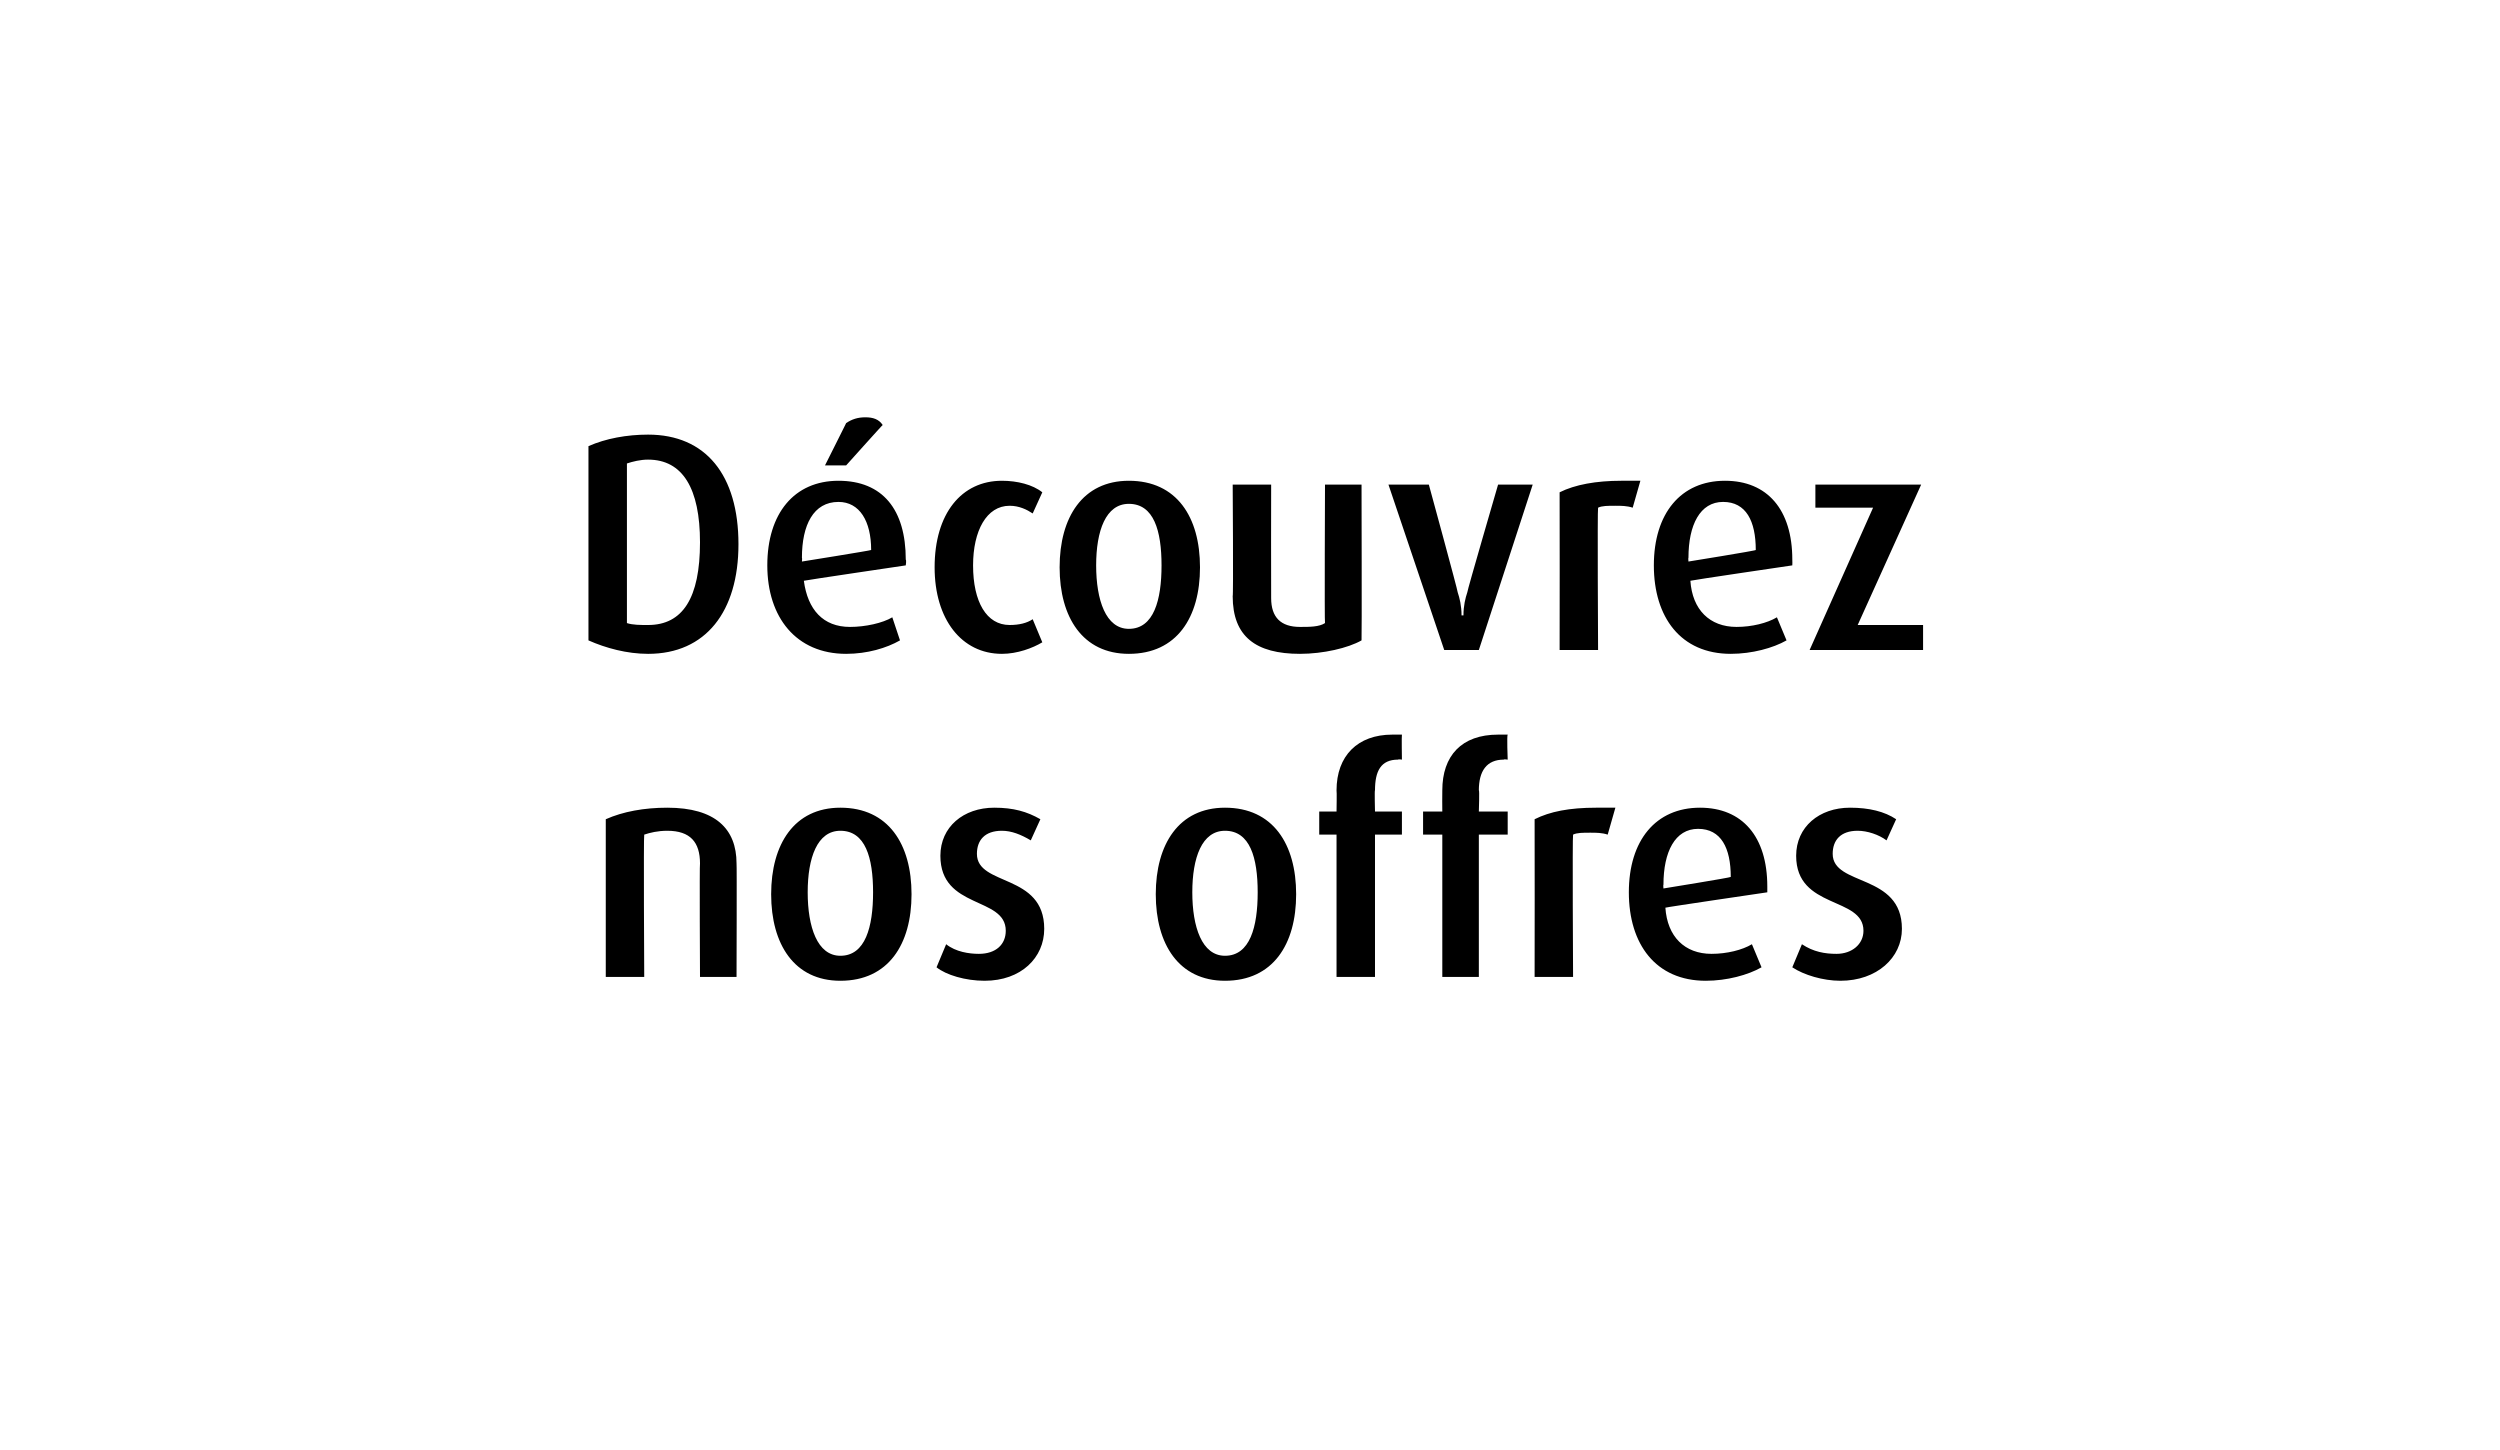
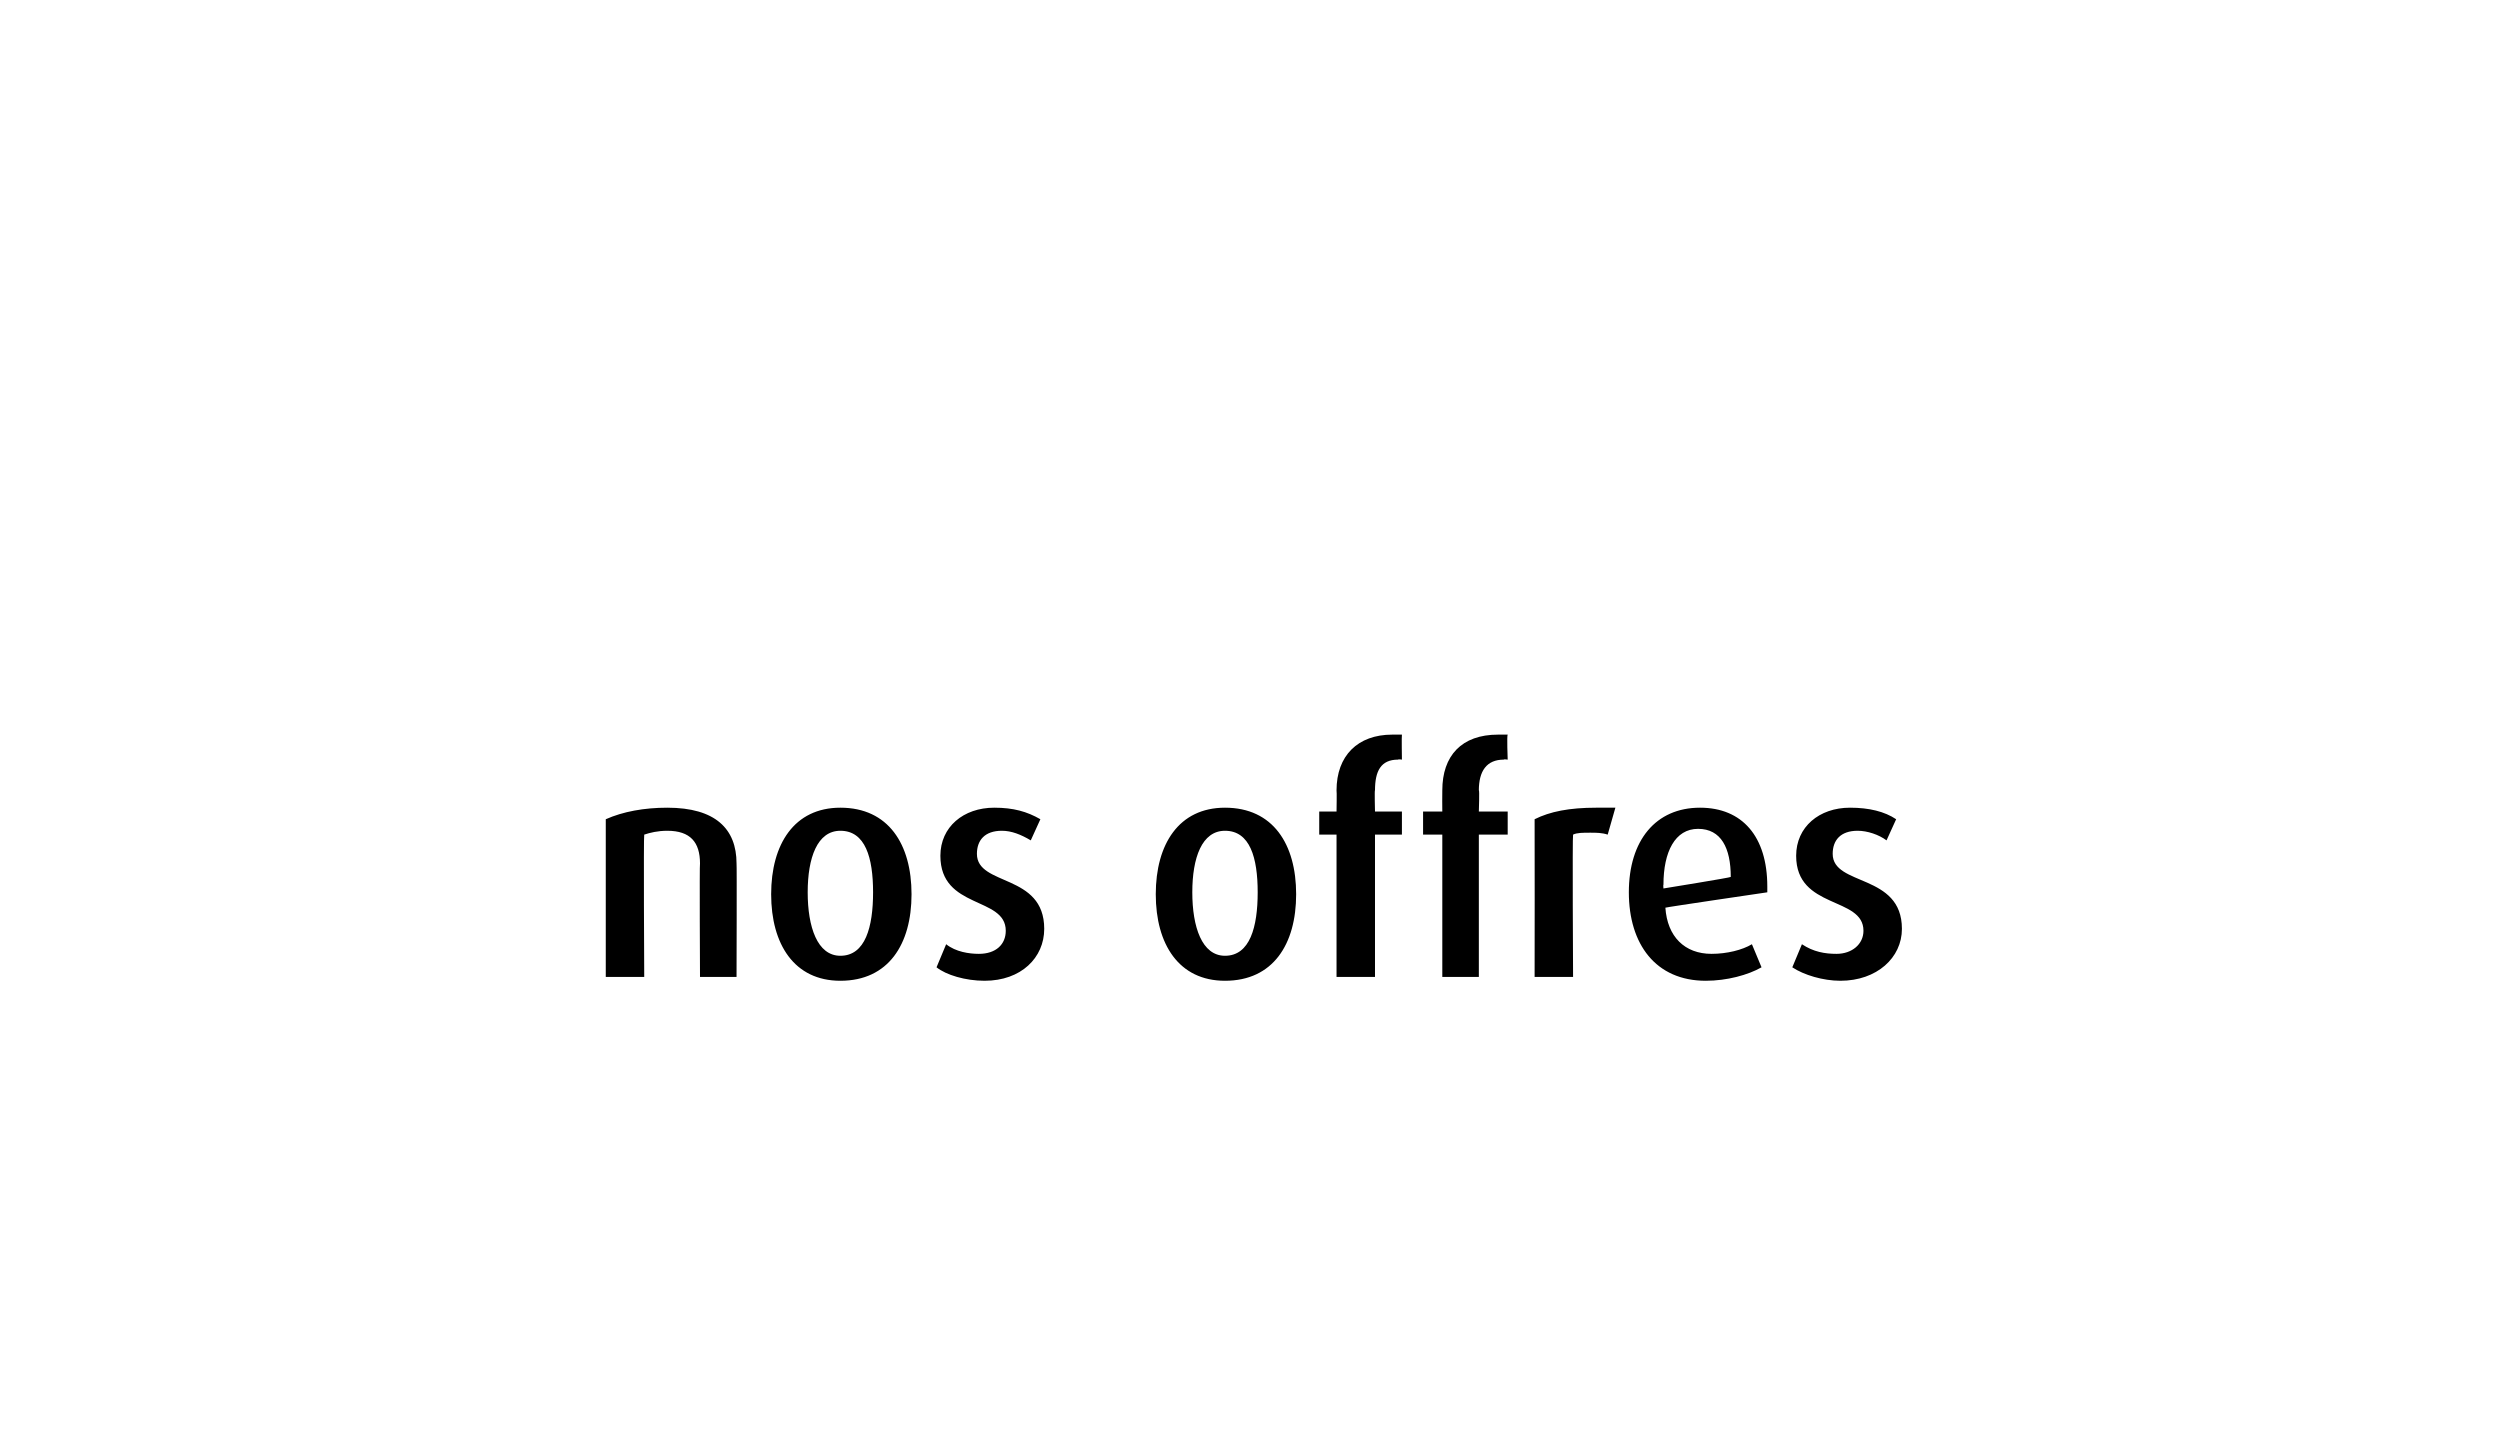
<svg xmlns="http://www.w3.org/2000/svg" version="1.1" width="130px" height="75.4px" viewBox="0 -1 130 75.4" style="top:-1px">
  <desc>D couvrez nos offres</desc>
  <defs />
  <g id="Polygon41616">
    <path d="m36.4 49.8c0 0-.03-5.92 0-5.9c0-1.1-.5-1.7-1.7-1.7c-.5 0-.9.1-1.2.2c-.04.04 0 7.4 0 7.4l-2 0c0 0 0-8.18 0-8.2c.9-.4 2-.6 3.2-.6c2.5 0 3.6 1.1 3.6 2.9c.02-.01 0 5.9 0 5.9l-1.9 0zm7.3.2c-2.4 0-3.6-1.9-3.6-4.5c0-2.6 1.2-4.5 3.6-4.5c2.5 0 3.7 1.9 3.7 4.5c0 2.6-1.2 4.5-3.7 4.5zm0-7.8c-1.2 0-1.7 1.4-1.7 3.2c0 1.8.5 3.3 1.7 3.3c1.3 0 1.7-1.5 1.7-3.3c0-1.8-.4-3.2-1.7-3.2zm7.5 7.8c-1 0-2-.3-2.5-.7c0 0 .5-1.2.5-1.2c.5.4 1.2.5 1.7.5c.9 0 1.4-.5 1.4-1.2c0-1.8-3.4-1.1-3.4-3.9c0-1.5 1.2-2.5 2.8-2.5c1 0 1.7.2 2.4.6c0 0-.5 1.1-.5 1.1c-.5-.3-1-.5-1.5-.5c-.9 0-1.3.5-1.3 1.2c0 1.7 3.5 1 3.5 3.9c0 1.5-1.2 2.7-3.1 2.7zm12.5 0c-2.4 0-3.6-1.9-3.6-4.5c0-2.6 1.2-4.5 3.6-4.5c2.5 0 3.7 1.9 3.7 4.5c0 2.6-1.2 4.5-3.7 4.5zm0-7.8c-1.2 0-1.7 1.4-1.7 3.2c0 1.8.5 3.3 1.7 3.3c1.3 0 1.7-1.5 1.7-3.3c0-1.8-.4-3.2-1.7-3.2zm7.8.2l0 7.4l-2 0l0-7.4l-.9 0l0-1.2l.9 0c0 0 .02-1.1 0-1.1c0-1.8 1.1-2.9 2.9-2.9c.2 0 .3 0 .5 0c-.02.04 0 1.3 0 1.3c0 0-.18-.03-.2 0c-.9 0-1.2.6-1.2 1.6c-.03-.05 0 1.1 0 1.1l1.4 0l0 1.2l-1.4 0zm5.4 0l0 7.4l-1.9 0l0-7.4l-1 0l0-1.2l1 0c0 0-.01-1.1 0-1.1c0-1.8 1-2.9 2.9-2.9c.2 0 .3 0 .5 0c-.05.04 0 1.3 0 1.3c0 0-.21-.03-.2 0c-.9 0-1.3.6-1.3 1.6c.04-.05 0 1.1 0 1.1l1.5 0l0 1.2l-1.5 0zm6.7 0c-.3-.1-.6-.1-.9-.1c-.4 0-.7 0-.9.1c-.04.04 0 7.4 0 7.4l-2 0c0 0 .01-8.2 0-8.2c.8-.4 1.8-.6 3.2-.6c.4 0 .8 0 1 0c0 0-.4 1.4-.4 1.4zm3 3.8c.1 1.5 1 2.4 2.4 2.4c.8 0 1.6-.2 2.1-.5c0 0 .5 1.2.5 1.2c-.7.4-1.8.7-2.9.7c-2.6 0-4-1.9-4-4.6c0-2.7 1.4-4.4 3.7-4.4c2.2 0 3.5 1.5 3.5 4.1c0 .04 0 .3 0 .3c0 0-5.31.78-5.3.8zm1.7-4.1c-1.2 0-1.8 1.2-1.8 2.9c-.02.01 0 .2 0 .2c0 0 3.53-.57 3.5-.6c0-1.5-.5-2.5-1.7-2.5zm7.4 7.9c-.9 0-1.9-.3-2.5-.7c0 0 .5-1.2.5-1.2c.6.4 1.2.5 1.8.5c.8 0 1.4-.5 1.4-1.2c0-1.8-3.5-1.1-3.5-3.9c0-1.5 1.2-2.5 2.8-2.5c1 0 1.8.2 2.4.6c0 0-.5 1.1-.5 1.1c-.4-.3-1-.5-1.5-.5c-.9 0-1.3.5-1.3 1.2c0 1.7 3.6 1 3.6 3.9c0 1.5-1.3 2.7-3.2 2.7z" stroke="none" fill="#000" />
  </g>
  <g id="Polygon41615">
-     <path d="m33.7 33c-1.1 0-2.2-.3-3.1-.7c0 0 0-10.1 0-10.1c.9-.4 2-.6 3.1-.6c3 0 4.7 2.1 4.7 5.7c0 3.5-1.7 5.7-4.7 5.7zm0-10.1c-.4 0-.8.1-1.1.2c0 0 0 8.3 0 8.3c.3.1.7.1 1.1.1c1.8 0 2.7-1.4 2.7-4.3c0-2.8-.9-4.3-2.7-4.3zm8.1 6.3c.2 1.5 1 2.4 2.4 2.4c.8 0 1.7-.2 2.2-.5c0 0 .4 1.2.4 1.2c-.7.4-1.7.7-2.8.7c-2.6 0-4.1-1.9-4.1-4.6c0-2.7 1.4-4.4 3.7-4.4c2.3 0 3.5 1.5 3.5 4.1c.04.04 0 .3 0 .3c0 0-5.27.78-5.3.8zm1.8-4.1c-1.3 0-1.9 1.2-1.9 2.9c.02.01 0 .2 0 .2c0 0 3.57-.57 3.6-.6c0-1.5-.6-2.5-1.7-2.5zm.4-1.9l-1.1 0c0 0 1.12-2.23 1.1-2.2c.3-.2.6-.3 1-.3c.4 0 .7.1.9.4c.01-.03-1.9 2.1-1.9 2.1zm8.1 9.8c-2.1 0-3.5-1.8-3.5-4.5c0-2.8 1.4-4.5 3.5-4.5c.8 0 1.6.2 2.1.6c0 0-.5 1.1-.5 1.1c-.3-.2-.7-.4-1.2-.4c-1.2 0-1.9 1.3-1.9 3.1c0 1.9.7 3.1 1.9 3.1c.5 0 .9-.1 1.2-.3c0 0 .5 1.2.5 1.2c-.5.3-1.3.6-2.1.6zm6.6 0c-2.4 0-3.6-1.9-3.6-4.5c0-2.6 1.2-4.5 3.6-4.5c2.5 0 3.7 1.9 3.7 4.5c0 2.6-1.2 4.5-3.7 4.5zm0-7.8c-1.2 0-1.7 1.4-1.7 3.2c0 1.8.5 3.3 1.7 3.3c1.3 0 1.7-1.5 1.7-3.3c0-1.8-.4-3.2-1.7-3.2zm8.9 7.8c-2.3 0-3.5-.9-3.5-3c.04.03 0-5.8 0-5.8l2 0c0 0-.01 5.89 0 5.9c0 1 .5 1.5 1.5 1.5c.5 0 1 0 1.3-.2c-.03 0 0-7.2 0-7.2l1.9 0c0 0 .02 8.1 0 8.1c-.7.4-2 .7-3.2.7zm9.3-.2l-1.8 0l-2.9-8.6l2.1 0c0 0 1.52 5.56 1.5 5.6c.1.3.2.7.2 1.2c0 0 .1 0 .1 0c0-.5.1-.9.2-1.2c-.02-.04 1.6-5.6 1.6-5.6l1.8 0l-2.8 8.6zm8-7.4c-.3-.1-.6-.1-.9-.1c-.4 0-.7 0-.9.1c-.04.04 0 7.4 0 7.4l-2 0c0 0 .01-8.2 0-8.2c.8-.4 1.9-.6 3.2-.6c.4 0 .8 0 1 0c0 0-.4 1.4-.4 1.4zm3 3.8c.1 1.5 1 2.4 2.4 2.4c.8 0 1.6-.2 2.1-.5c0 0 .5 1.2.5 1.2c-.7.4-1.8.7-2.9.7c-2.6 0-4-1.9-4-4.6c0-2.7 1.4-4.4 3.7-4.4c2.2 0 3.5 1.5 3.5 4.1c.01.04 0 .3 0 .3c0 0-5.3.78-5.3.8zm1.7-4.1c-1.2 0-1.8 1.2-1.8 2.9c-.02.01 0 .2 0 .2c0 0 3.54-.57 3.5-.6c0-1.5-.5-2.5-1.7-2.5zm4.5 7.7l3.3-7.4l-3 0l0-1.2l5.5 0l-3.3 7.3l3.4 0l0 1.3l-5.9 0z" stroke="none" fill="#000" />
-   </g>
+     </g>
</svg>